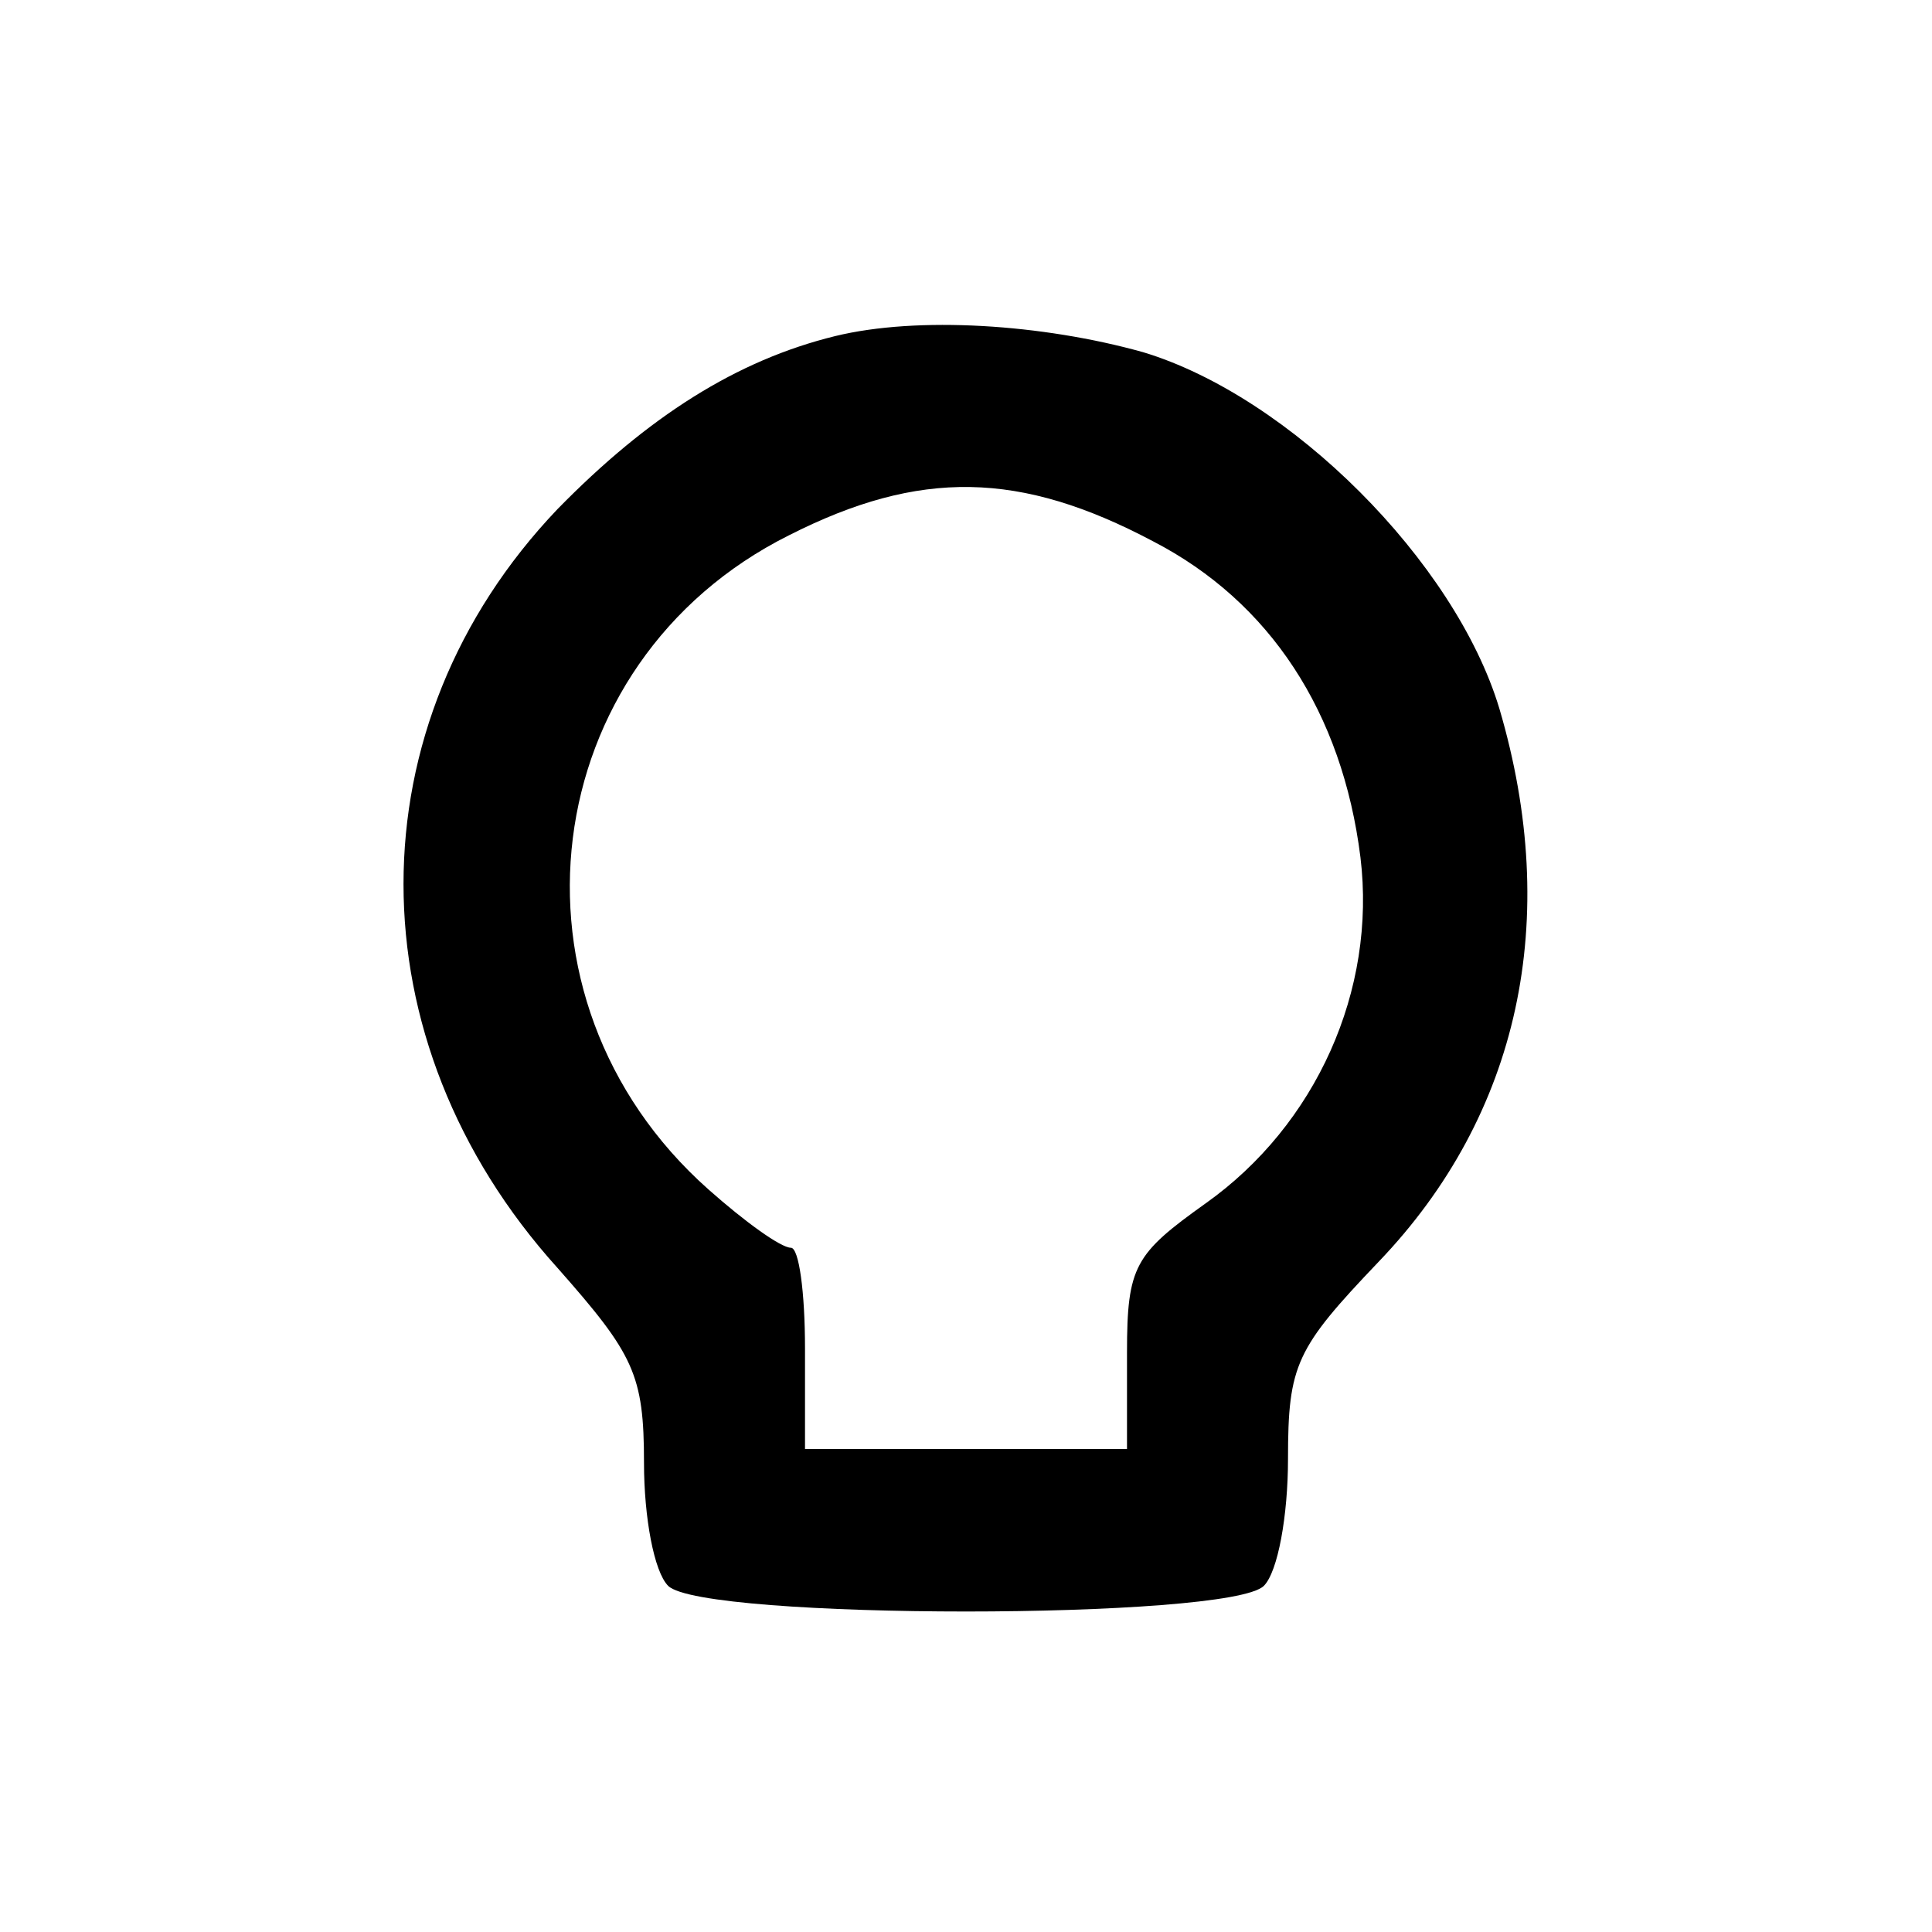
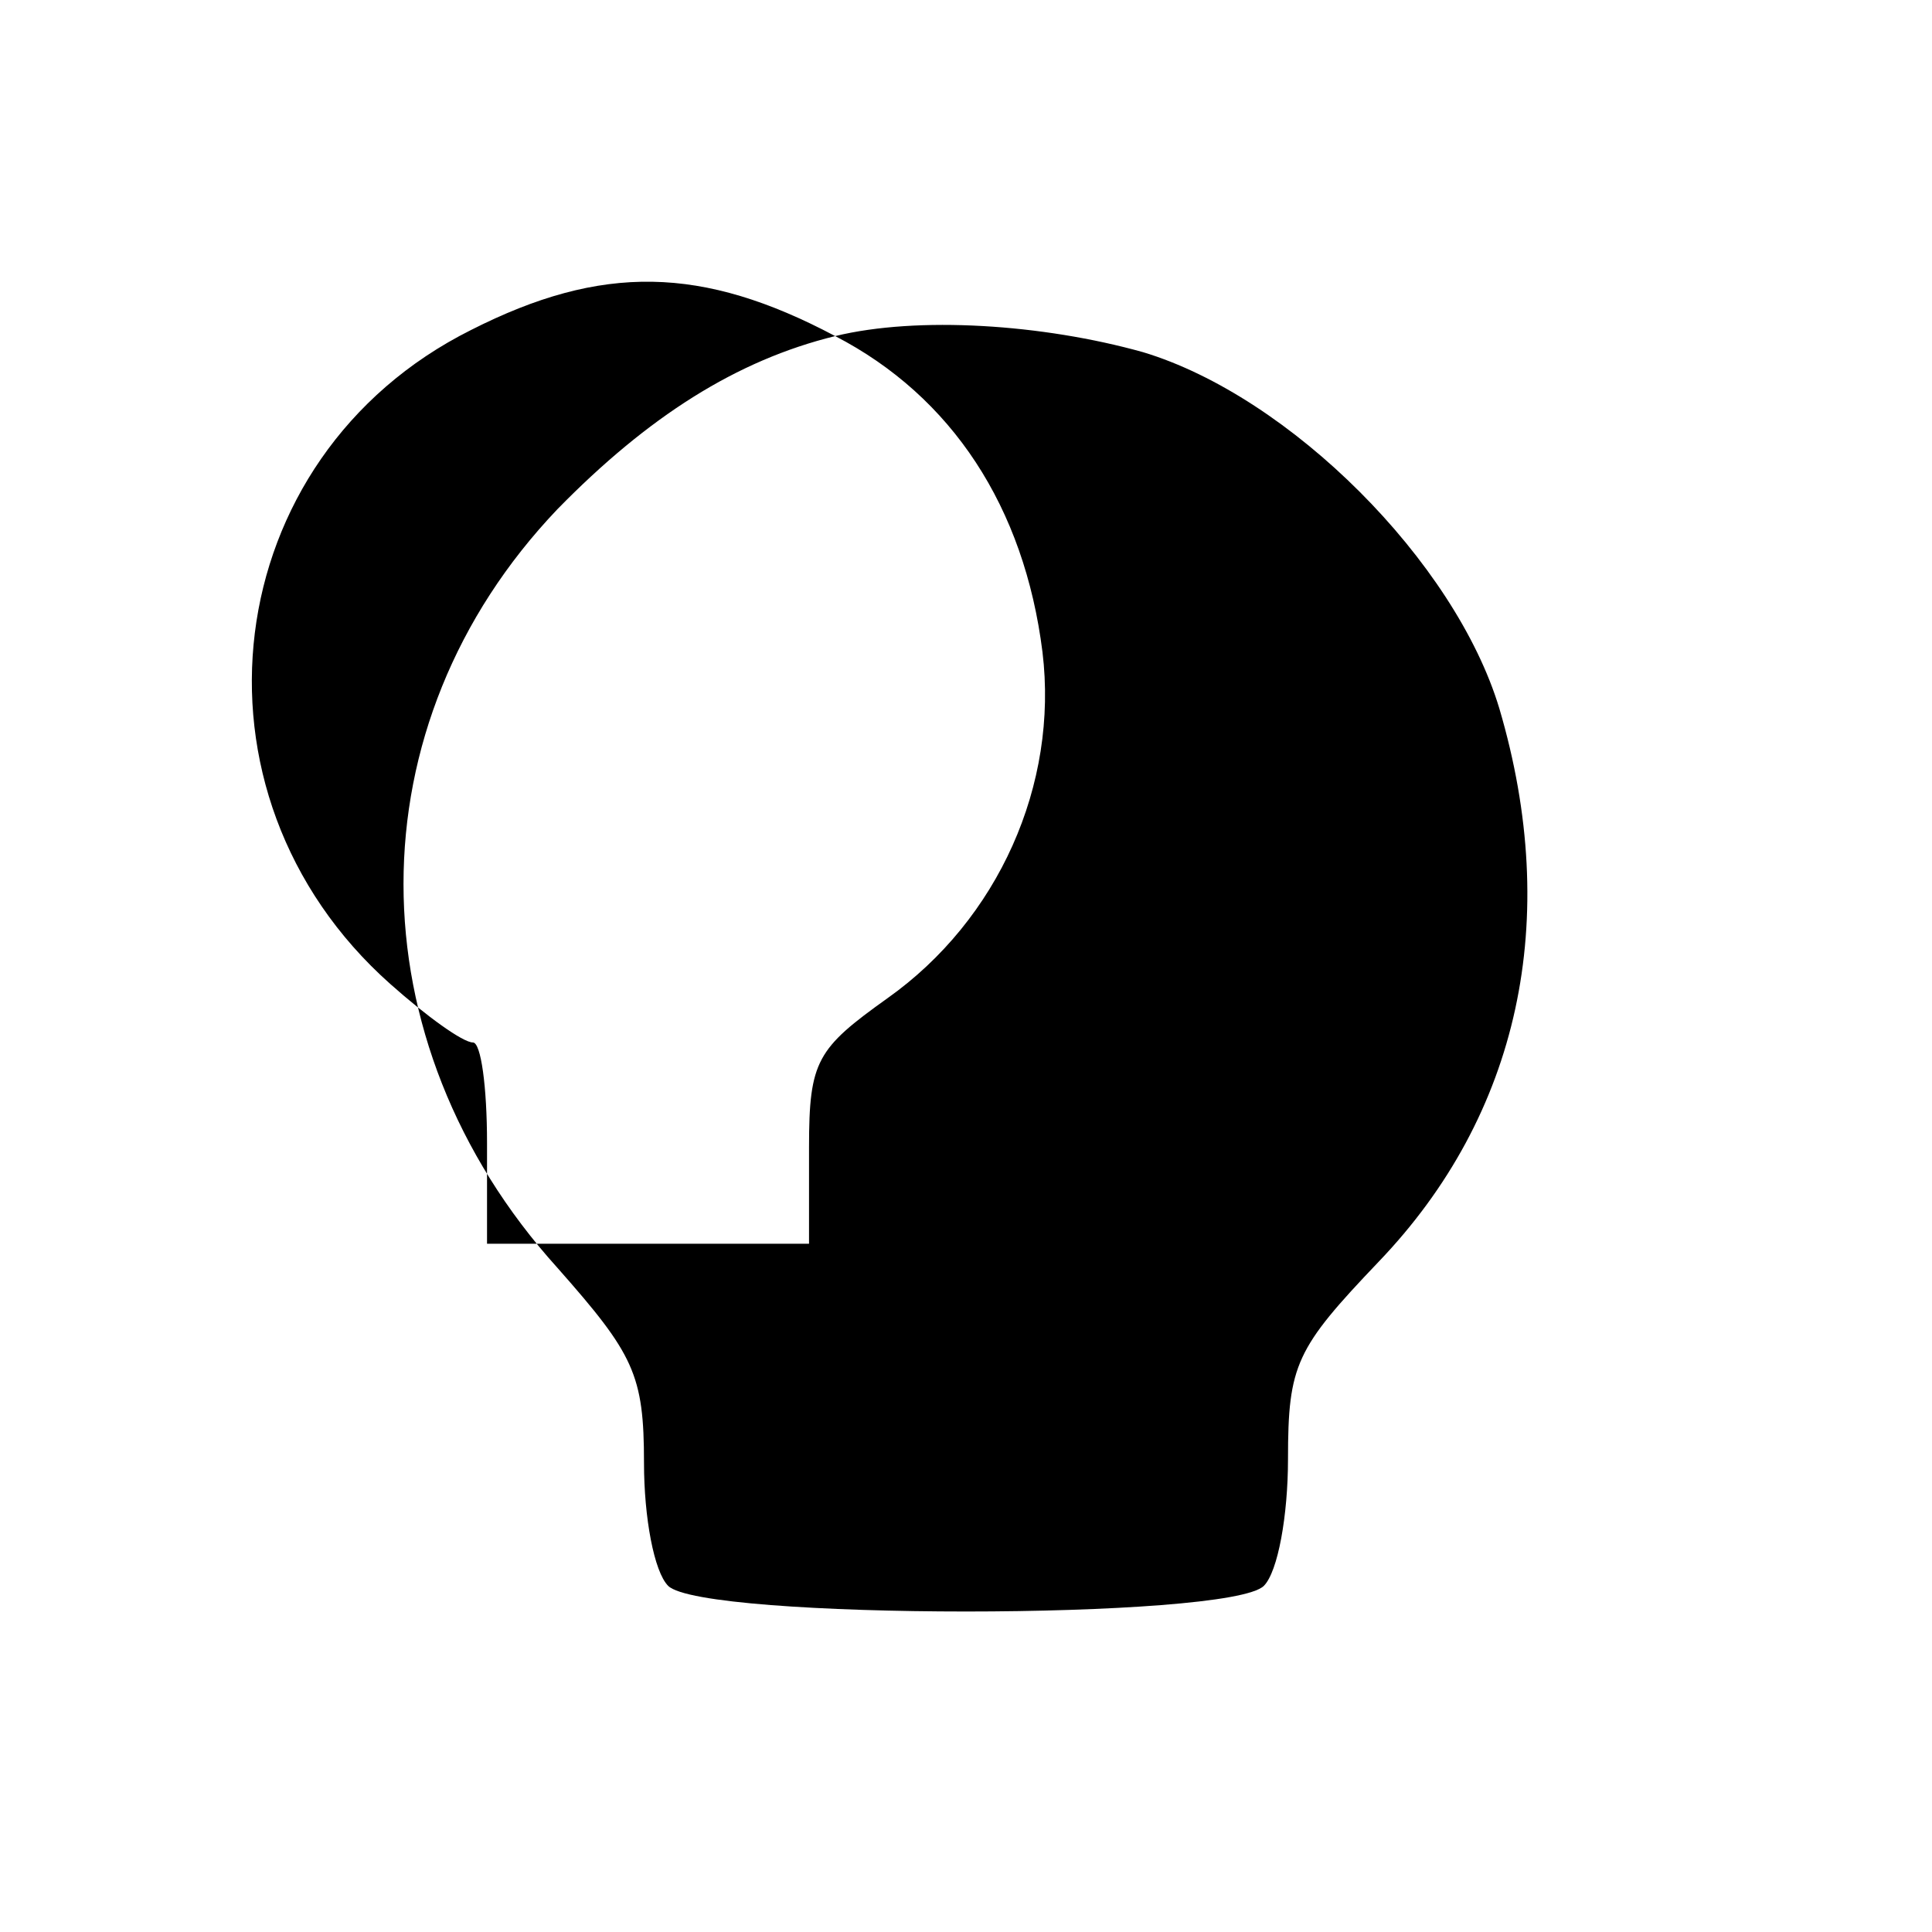
<svg xmlns="http://www.w3.org/2000/svg" version="1.0" width="96pt" height="96pt" viewBox="0 0 96 96" preserveAspectRatio="xMidYMid meet">
  <g transform="translate(0,96) scale(0.1,-0.1)" fill="#000000" stroke="none">
-     <path d="M415 793 c-49 -12 -93 -40 -138 -86 -102 -107 -102 -264 0 -377 38 -43 43 -53 43 -97 0 -27 5 -54 12 -61 17 -17 279 -17 296 0 7 7 12 35 12 63 0 47 4 55 45 98 70 73 91 170 60 275 -22 73 -104 155 -177 177 -50 14 -112 18 -153 8z m158 -102 c58 -30 94 -85 103 -157 8 -66 -22 -133 -77 -172 -35 -25 -39 -31 -39 -74 l0 -48 -80 0 -80 0 0 50 c0 28 -3 50 -7 50 -5 0 -23 13 -41 29 -107 95 -86 262 40 325 65 33 115 32 181 -3z" />
+     <path d="M415 793 c-49 -12 -93 -40 -138 -86 -102 -107 -102 -264 0 -377 38 -43 43 -53 43 -97 0 -27 5 -54 12 -61 17 -17 279 -17 296 0 7 7 12 35 12 63 0 47 4 55 45 98 70 73 91 170 60 275 -22 73 -104 155 -177 177 -50 14 -112 18 -153 8z c58 -30 94 -85 103 -157 8 -66 -22 -133 -77 -172 -35 -25 -39 -31 -39 -74 l0 -48 -80 0 -80 0 0 50 c0 28 -3 50 -7 50 -5 0 -23 13 -41 29 -107 95 -86 262 40 325 65 33 115 32 181 -3z" />
  </g>
</svg>